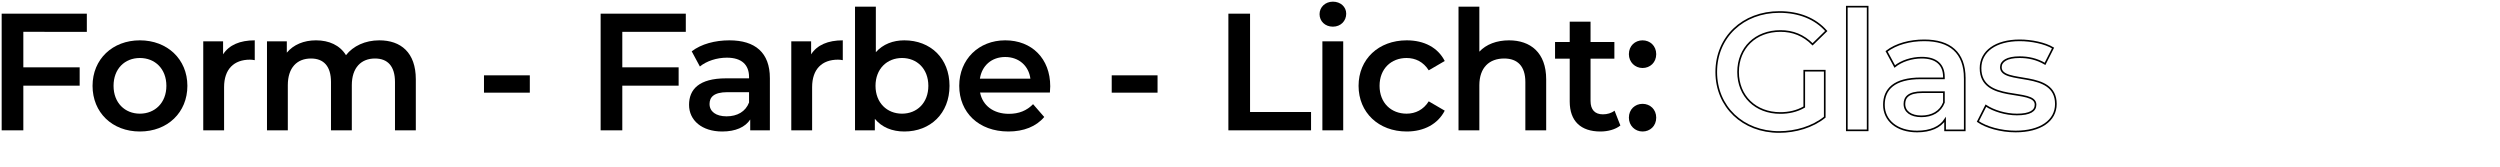
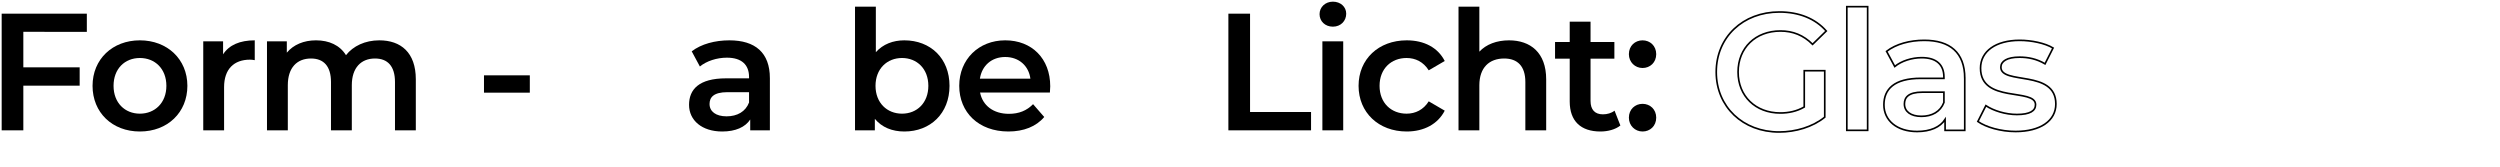
<svg xmlns="http://www.w3.org/2000/svg" id="Ebene_1" viewBox="0 0 1500 100">
  <defs>
    <style>.cls-1{fill:none;stroke:#000;}</style>
  </defs>
  <path d="m14,19.1v21.3h33.8v11H14v26.8H1V8.2h51.1v10.9H14Z" />
  <path d="m55.53,51.5c0-16,12-27.3,28.4-27.3s28.5,11.3,28.5,27.3-11.9,27.4-28.5,27.4-28.4-11.4-28.4-27.4Zm44.3,0c0-10.2-6.8-16.7-15.9-16.7s-15.8,6.5-15.8,16.7,6.8,16.7,15.8,16.7,15.9-6.5,15.9-16.7Z" />
  <path d="m152.85,24.2v11.9c-1.1-.2-2-.3-2.9-.3-9.5,0-15.5,5.6-15.5,16.5v25.9h-12.5V24.8h11.9v7.8c3.6-5.6,10.1-8.4,19-8.4Z" />
  <path d="m249.49,47.6v30.6h-12.5v-29c0-9.5-4.4-14.1-12-14.1-8.2,0-13.9,5.4-13.9,16v27.1h-12.5v-29c0-9.5-4.4-14.1-12-14.1-8.3,0-13.9,5.4-13.9,16v27.1h-12.5V24.8h11.9v6.8c4-4.8,10.2-7.4,17.5-7.4,7.8,0,14.3,2.9,18,8.9,4.3-5.5,11.5-8.9,20-8.9,12.9,0,21.9,7.3,21.9,23.4Z" />
  <path d="m290.39,45.2h27.5v10.4h-27.5v-10.4Z" />
-   <path d="m373.38,19.1v21.3h33.8v11h-33.8v26.8h-13V8.2h51.1v10.9h-38.1Z" />
  <path d="m461.93,46.9v31.3h-11.8v-6.5c-3,4.6-8.8,7.2-16.8,7.2-12.2,0-19.9-6.7-19.9-16s6-15.9,22.2-15.9h13.8v-.8c0-7.3-4.4-11.6-13.3-11.6-6,0-12.2,2-16.2,5.3l-4.9-9.1c5.7-4.4,14-6.6,22.6-6.6,15.4,0,24.3,7.3,24.3,22.7Zm-12.5,14.6v-6.2h-12.9c-8.5,0-10.8,3.2-10.8,7.1,0,4.5,3.8,7.4,10.2,7.4s11.4-2.8,13.5-8.3Z" />
-   <path d="m505.67,24.2v11.9c-1.1-.2-2-.3-2.9-.3-9.5,0-15.5,5.6-15.5,16.5v25.9h-12.5V24.8h11.9v7.8c3.6-5.6,10.1-8.4,19-8.4Z" />
  <path d="m569.71,51.5c0,16.6-11.5,27.4-27.1,27.4-7.3,0-13.5-2.5-17.7-7.6v6.9h-11.9V4h12.5v27.3c4.3-4.8,10.3-7.1,17.1-7.1,15.6,0,27.1,10.7,27.1,27.3Zm-12.7,0c0-10.2-6.8-16.7-15.8-16.7s-15.9,6.5-15.9,16.7,6.9,16.7,15.9,16.7,15.8-6.5,15.8-16.7Z" />
  <path d="m629.94,55.5h-41.9c1.5,7.8,8,12.8,17.3,12.8,6,0,10.7-1.9,14.5-5.8l6.7,7.7c-4.8,5.7-12.3,8.7-21.5,8.7-17.9,0-29.5-11.5-29.5-27.4s11.7-27.3,27.6-27.3,27,10.9,27,27.6c0,1-.1,2.5-.2,3.7Zm-42-8.3h30.3c-1-7.7-6.9-13-15.1-13s-14,5.2-15.2,13Z" />
-   <path d="m667.03,45.2h27.5v10.4h-27.5v-10.4Z" />
  <path d="m737.03,8.2h13v59h36.6v11h-49.6V8.2Z" />
  <path d="m791.73,8.5c0-4.2,3.4-7.5,8-7.5s8,3.1,8,7.2c0,4.4-3.3,7.8-8,7.8s-8-3.3-8-7.5Zm1.7,16.3h12.5v53.4h-12.5V24.8Z" />
  <path d="m815.14,51.5c0-16,12-27.3,28.9-27.3,10.4,0,18.7,4.3,22.8,12.4l-9.6,5.6c-3.2-5.1-8-7.4-13.3-7.4-9.2,0-16.2,6.4-16.2,16.7s7,16.7,16.2,16.7c5.3,0,10.1-2.3,13.3-7.4l9.6,5.6c-4.1,8-12.4,12.5-22.8,12.5-16.9,0-28.9-11.4-28.9-27.4Z" />
  <path d="m927.71,47.6v30.6h-12.5v-29c0-9.5-4.7-14.1-12.7-14.1-8.9,0-14.9,5.4-14.9,16.1v27h-12.5V4h12.5v27c4.1-4.4,10.4-6.8,17.8-6.8,12.8,0,22.3,7.3,22.3,23.4Z" />
  <path d="m972.23,75.3c-3,2.4-7.5,3.6-12,3.6-11.7,0-18.4-6.2-18.4-18v-25.7h-8.8v-10h8.8v-12.2h12.5v12.2h14.3v10h-14.3v25.4c0,5.2,2.6,8,7.4,8,2.6,0,5.1-.7,7-2.2l3.5,8.9Z" />
  <path d="m977.33,32.5c0-5,3.7-8.3,8.2-8.3s8.2,3.3,8.2,8.3-3.7,8.3-8.2,8.3-8.2-3.5-8.2-8.3Zm0,38.1c0-5,3.7-8.3,8.2-8.3s8.2,3.3,8.2,8.3-3.7,8.3-8.2,8.3-8.2-3.5-8.2-8.3Z" />
  <path class="cls-1" d="m1082.55,42.4h12.3v27.9c-7.3,5.9-17.5,8.9-27.4,8.9-21.7,0-37.7-15.1-37.7-36s16-36,37.9-36c11.7,0,21.5,3.9,28.1,11.4l-8.2,8c-5.5-5.5-11.8-8-19.3-8-14.9,0-25.4,10.1-25.4,24.6s10.5,24.6,25.3,24.6c5,0,9.9-1,14.4-3.6v-21.8Z" />
  <path class="cls-1" d="m1108.09,4h12.5v74.2h-12.5V4Z" />
  <path class="cls-1" d="m1178.85,46.9v31.3h-11.8v-6.5c-3,4.6-8.8,7.2-16.8,7.2-12.2,0-19.9-6.7-19.9-16s6-15.9,22.2-15.9h13.8v-.8c0-7.3-4.4-11.6-13.3-11.6-6,0-12.2,2-16.2,5.3l-4.9-9.1c5.7-4.4,14-6.6,22.6-6.6,15.4,0,24.3,7.3,24.3,22.7Zm-12.5,14.6v-6.2h-12.9c-8.5,0-10.8,3.2-10.8,7.1,0,4.5,3.8,7.4,10.2,7.4s11.4-2.8,13.5-8.3Z" />
  <path class="cls-1" d="m1186.72,72.9l4.8-9.5c4.7,3.1,11.9,5.3,18.6,5.3,7.9,0,11.2-2.2,11.2-5.9,0-10.2-33-.6-33-21.9,0-10.1,9.1-16.7,23.5-16.7,7.1,0,15.2,1.7,20,4.6l-4.8,9.5c-5.1-3-10.2-4-15.3-4-7.6,0-11.2,2.5-11.2,6,0,10.8,33,1.2,33,22.1,0,10-9.2,16.5-24.2,16.5-8.9,0-17.8-2.6-22.6-6Z" />
</svg>